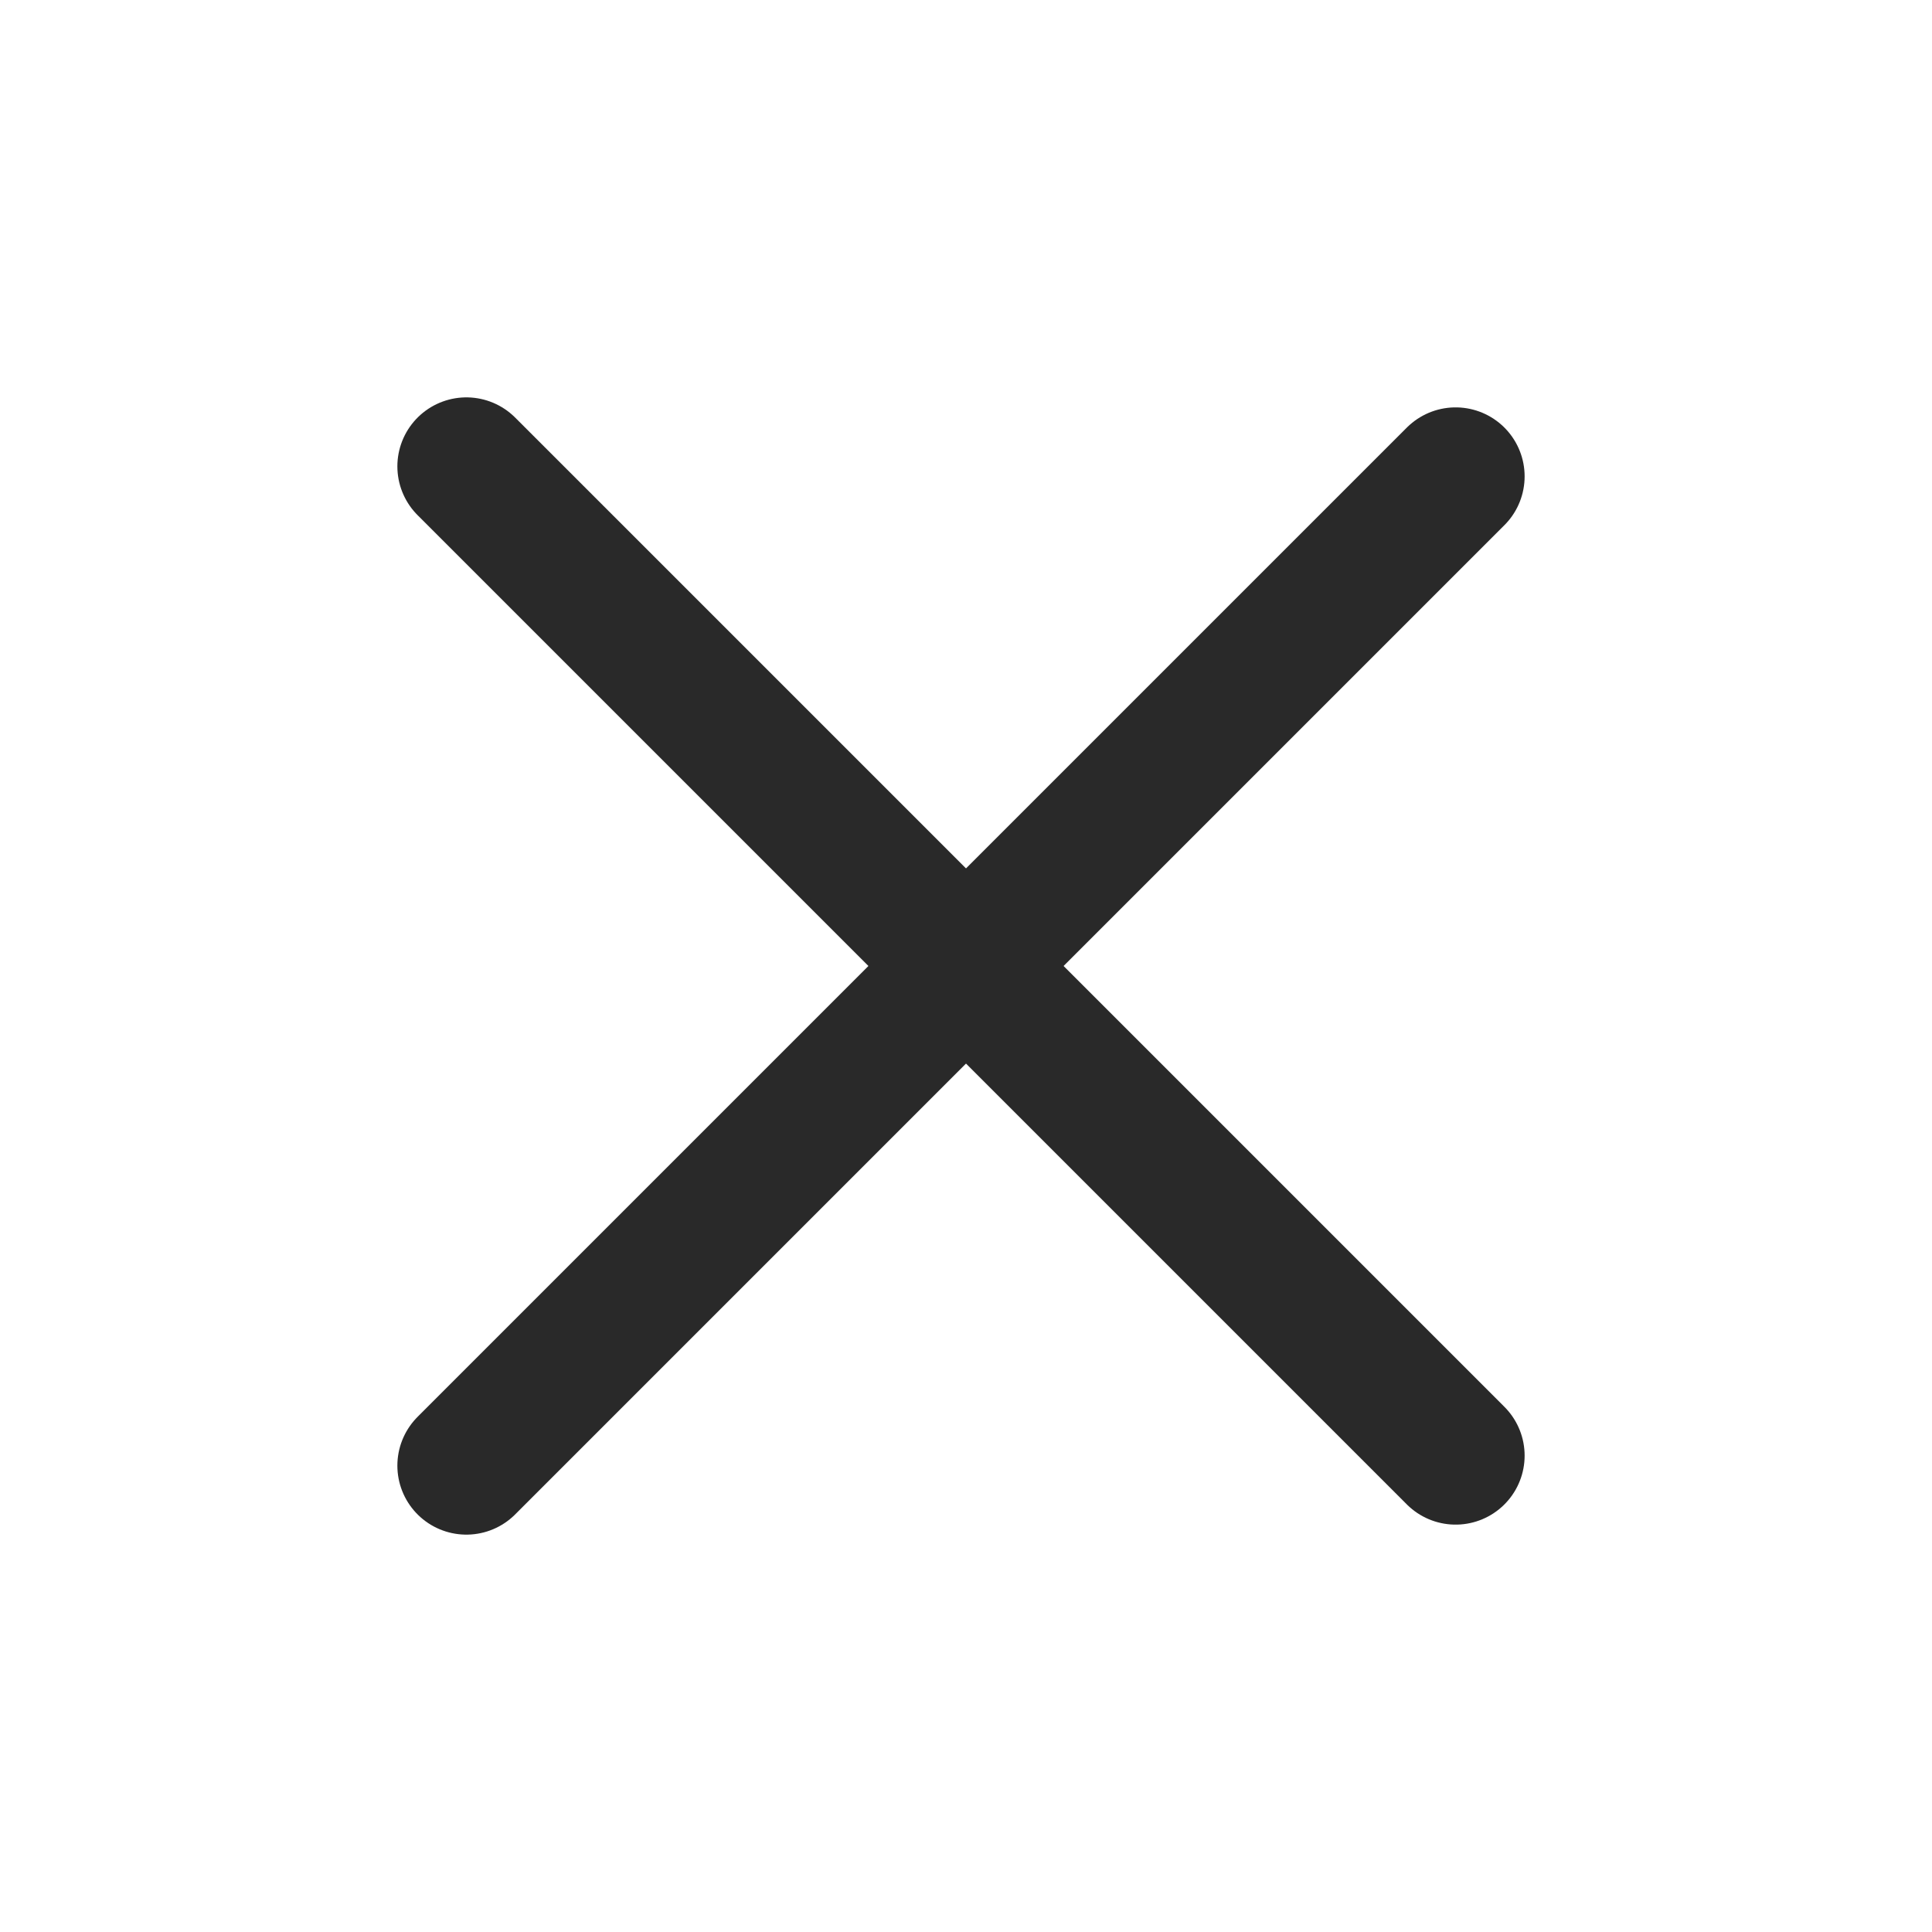
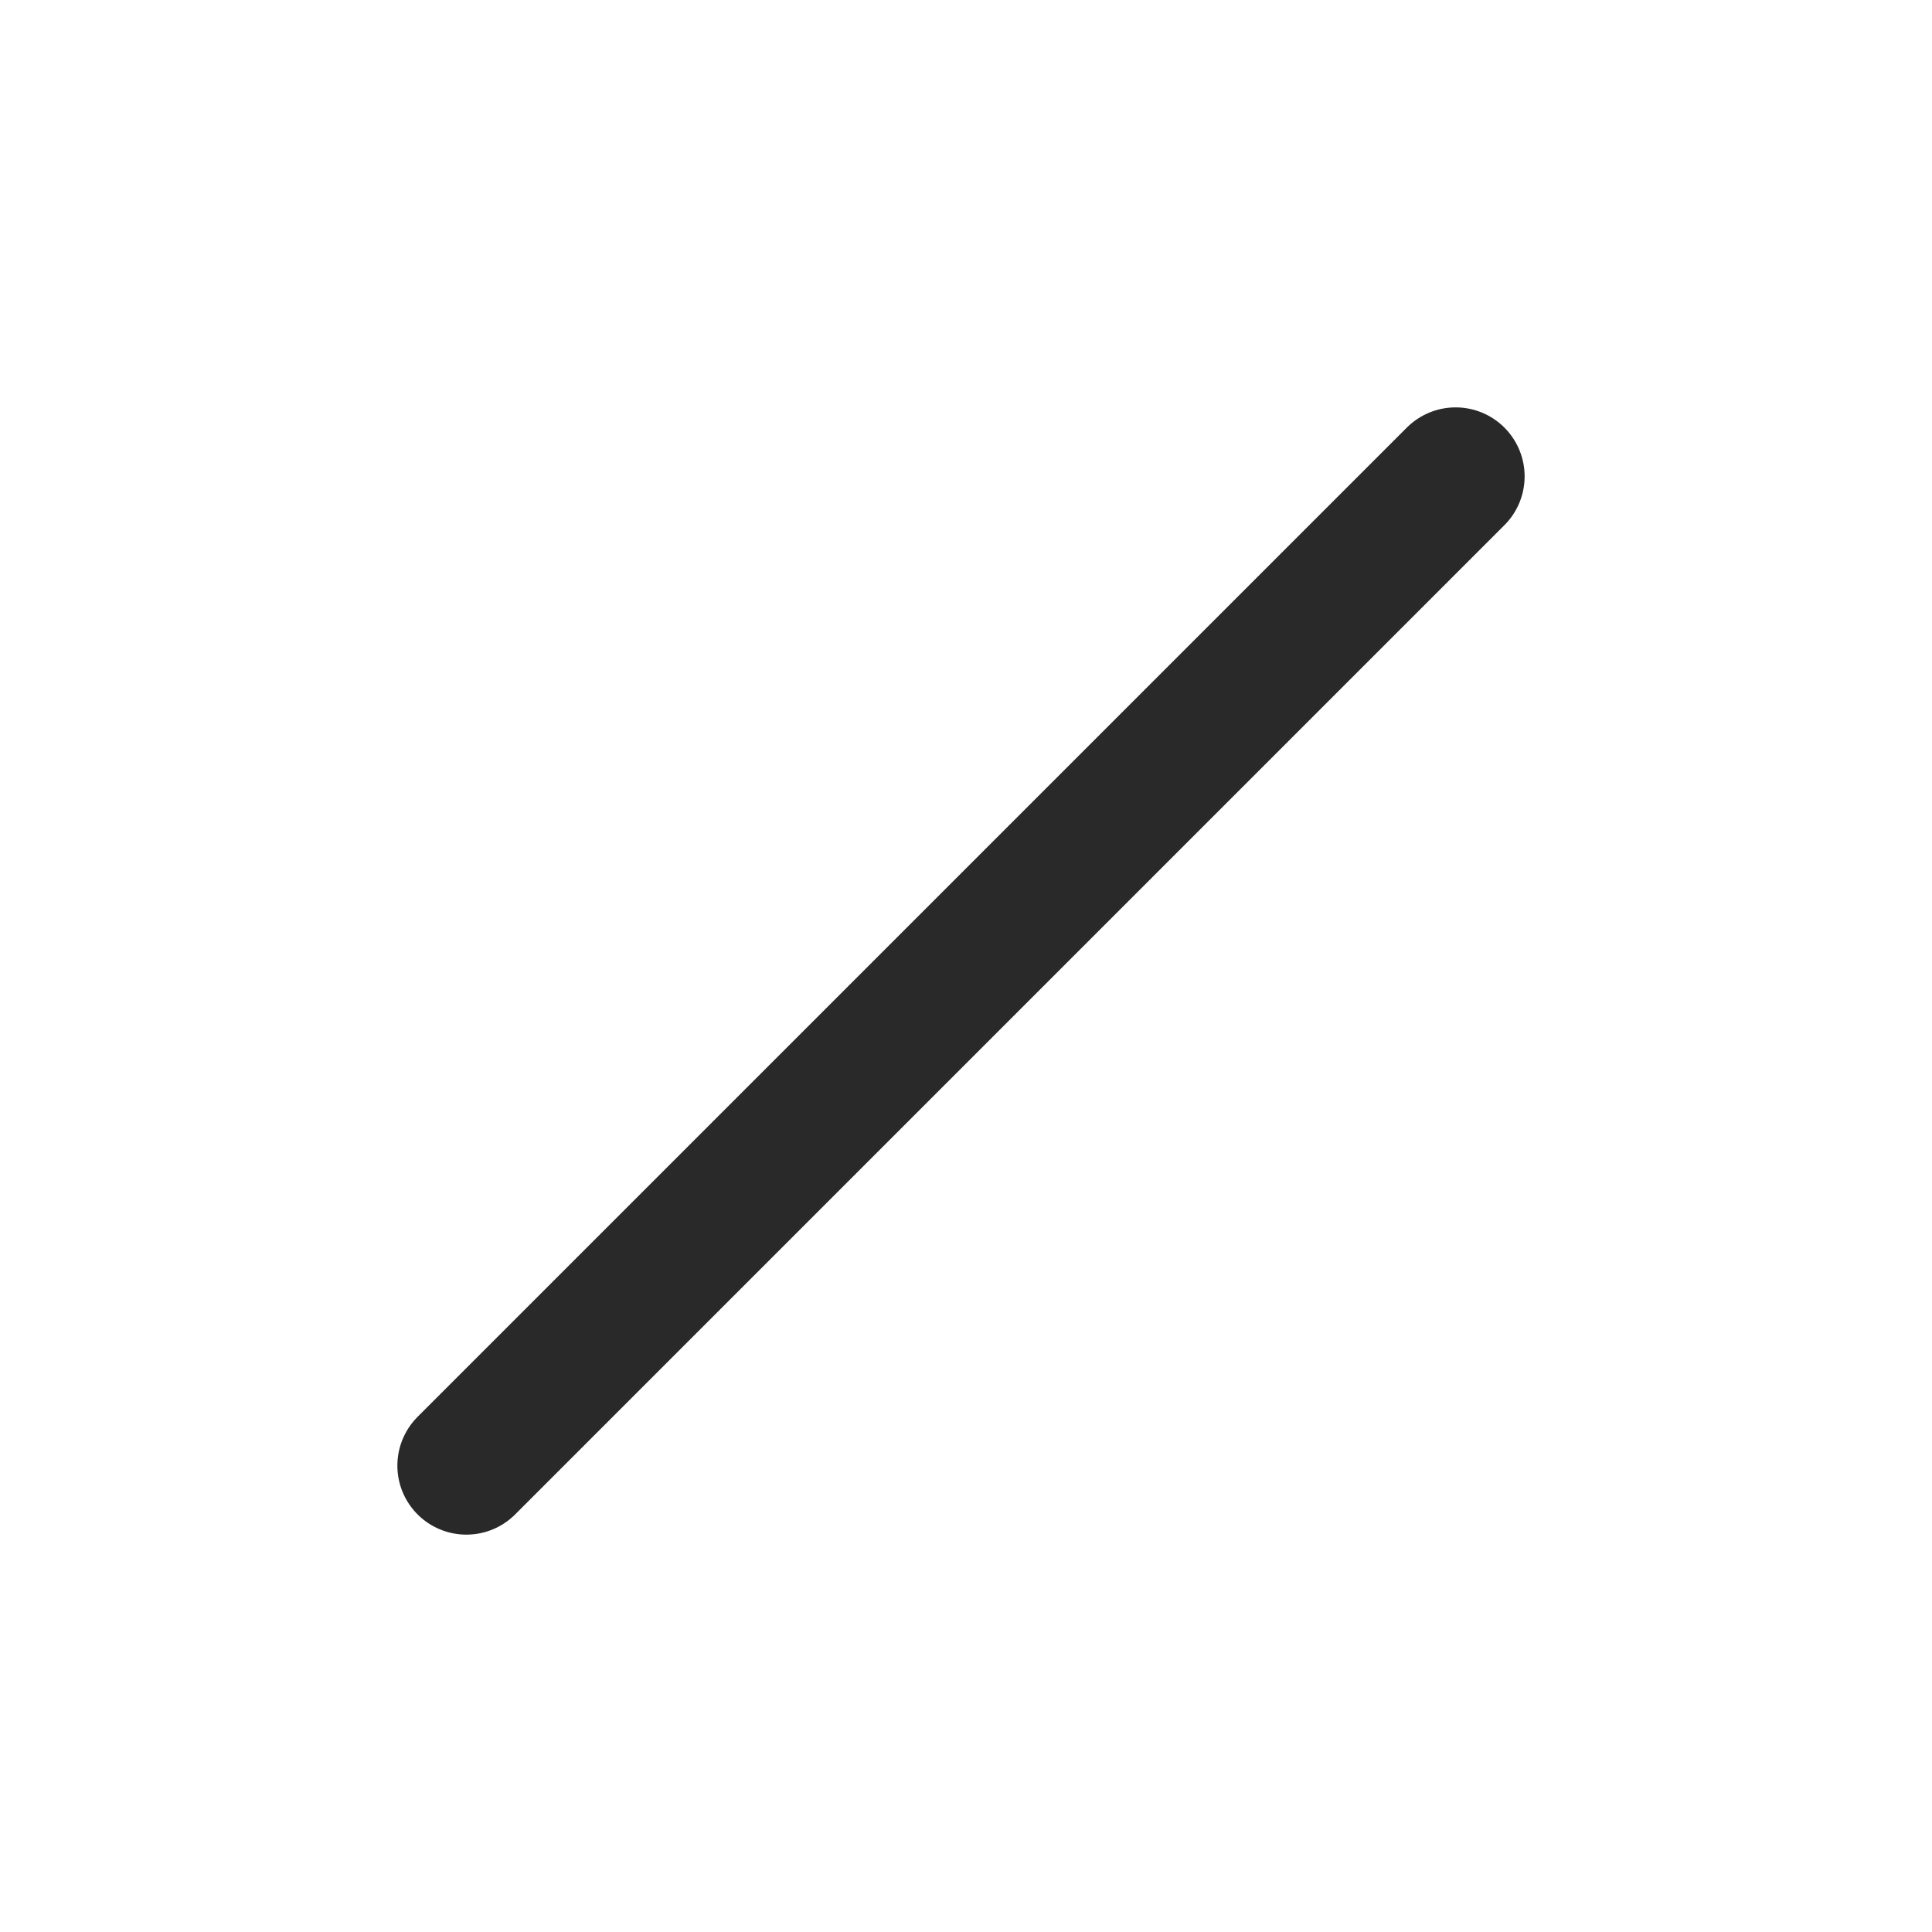
<svg xmlns="http://www.w3.org/2000/svg" width="28" height="28" viewBox="0 0 28 28" fill="none">
  <path d="M6.759 21.241L21.096 6.904" stroke="#292929" stroke-width="2" stroke-linecap="round" />
-   <path d="M6.759 6.759L21.096 21.096" stroke="#292929" stroke-width="2" stroke-linecap="round" />
</svg>